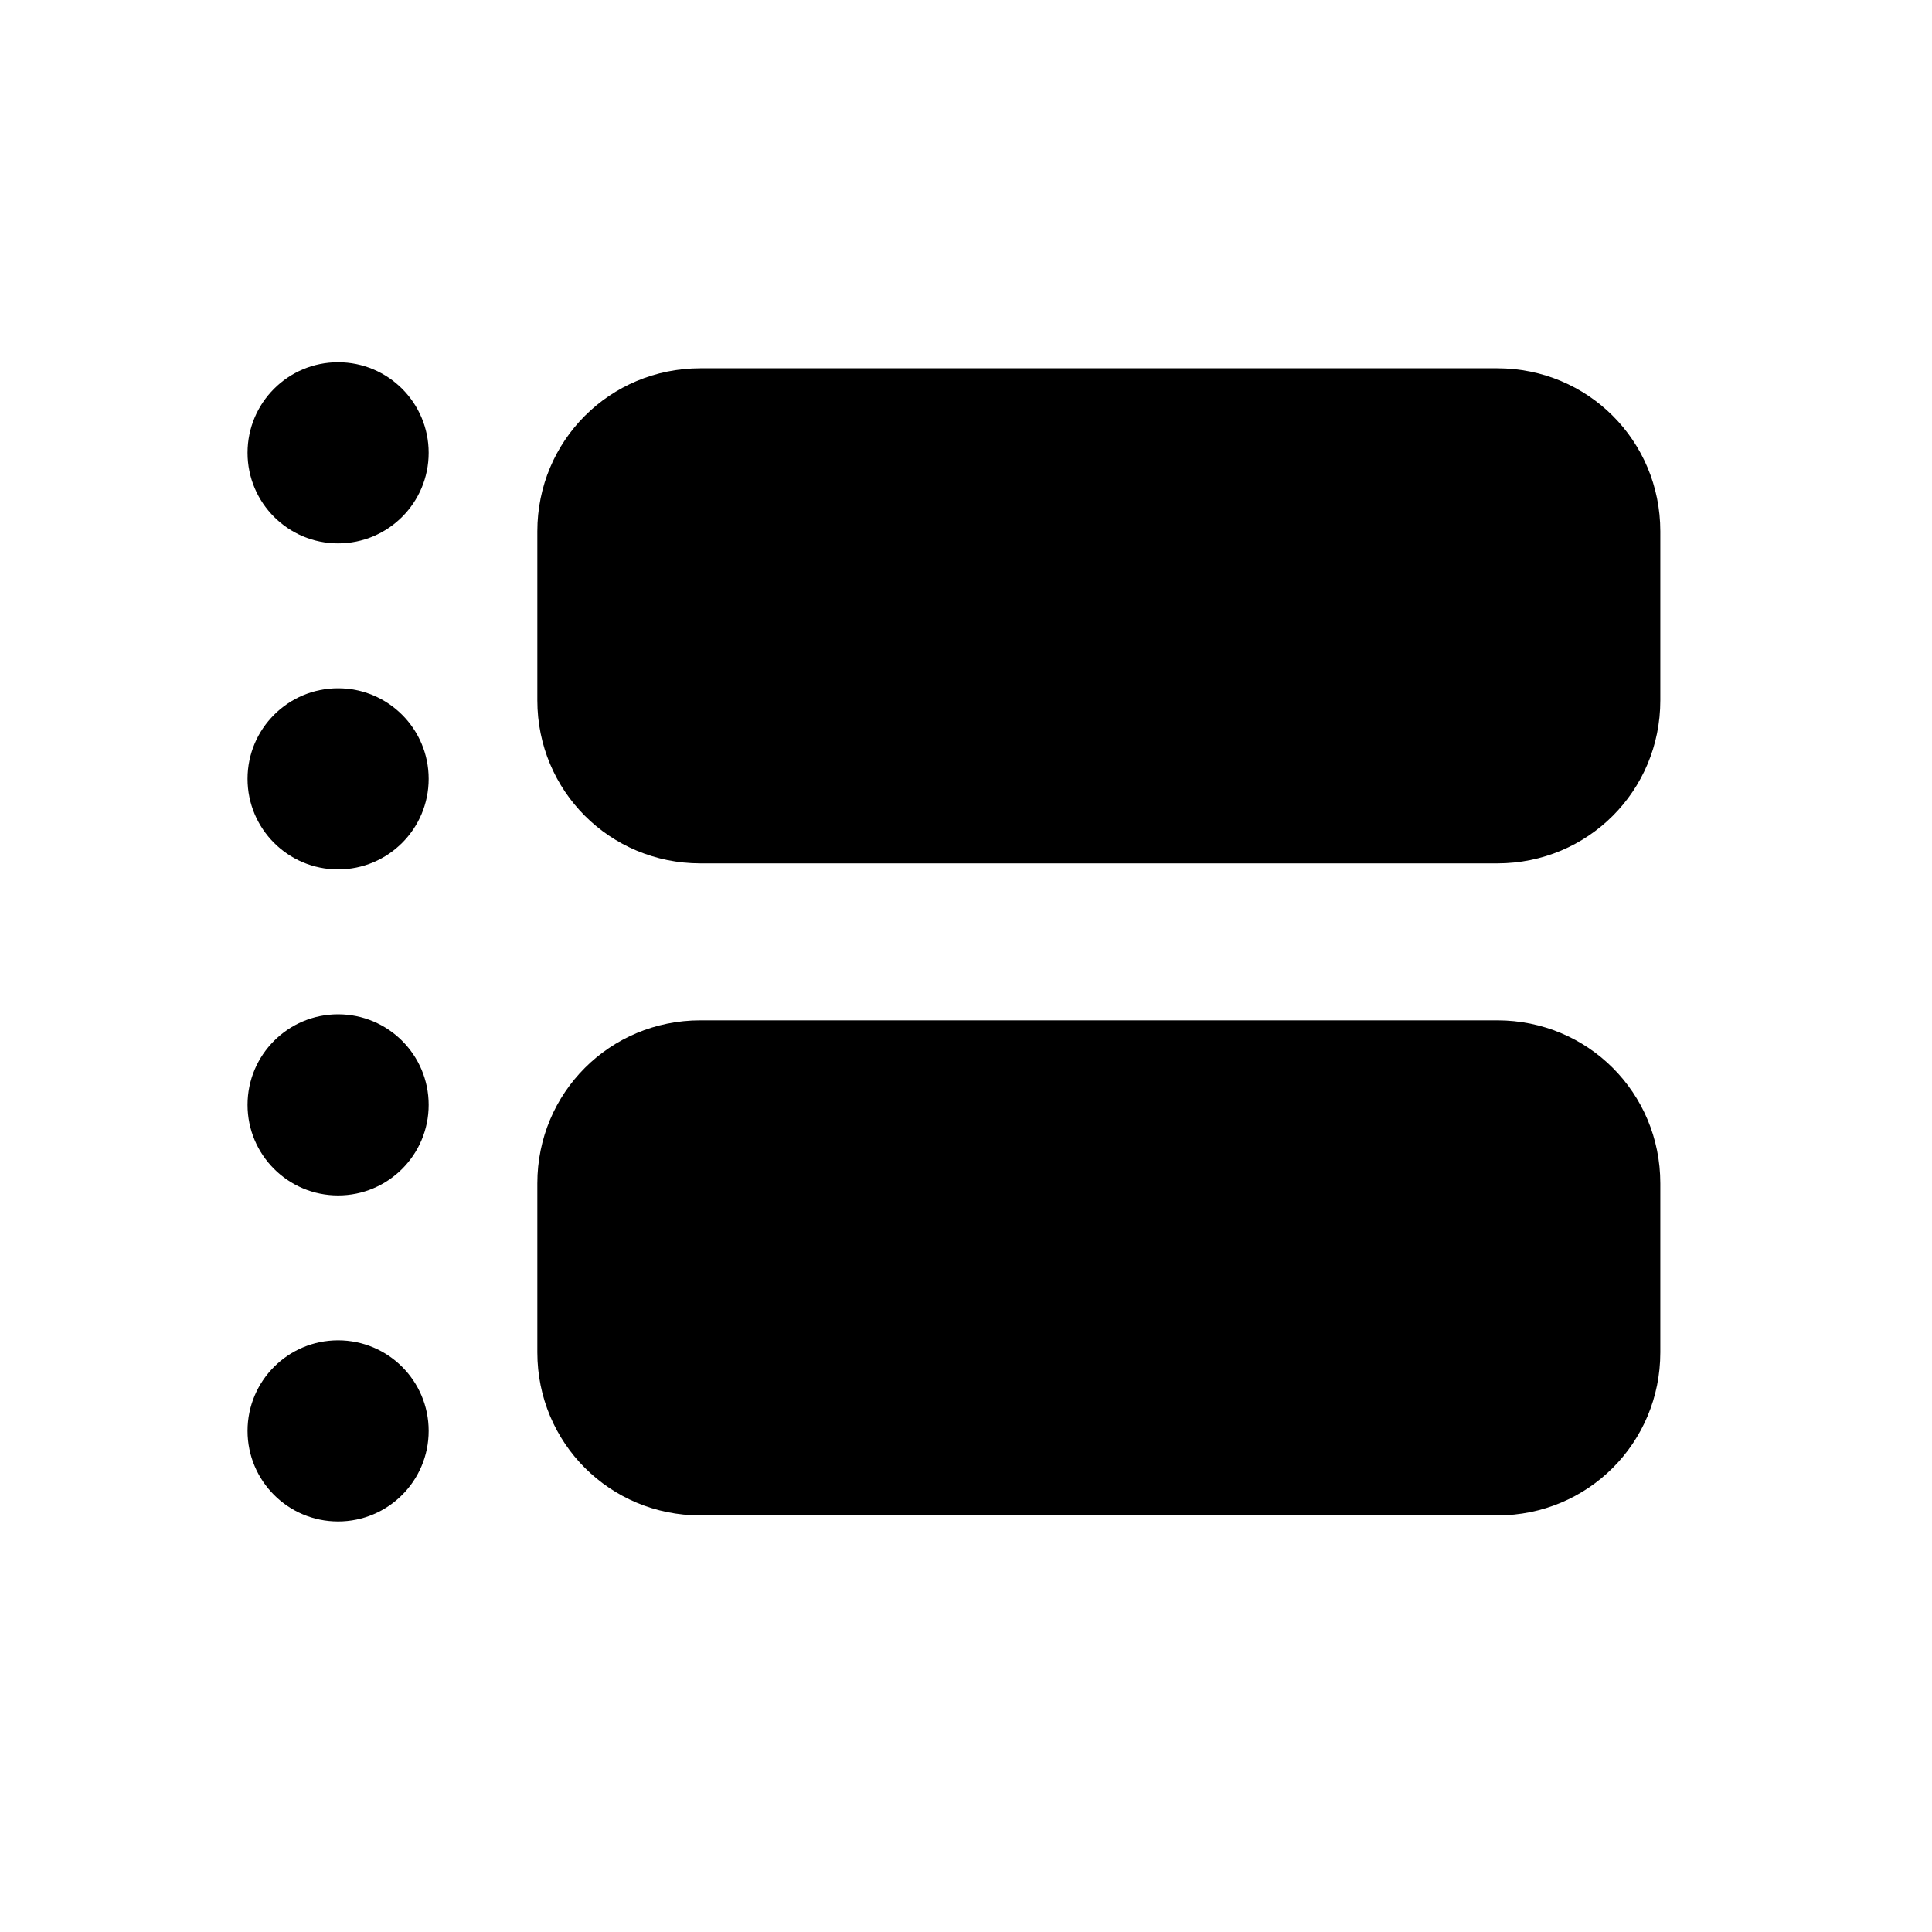
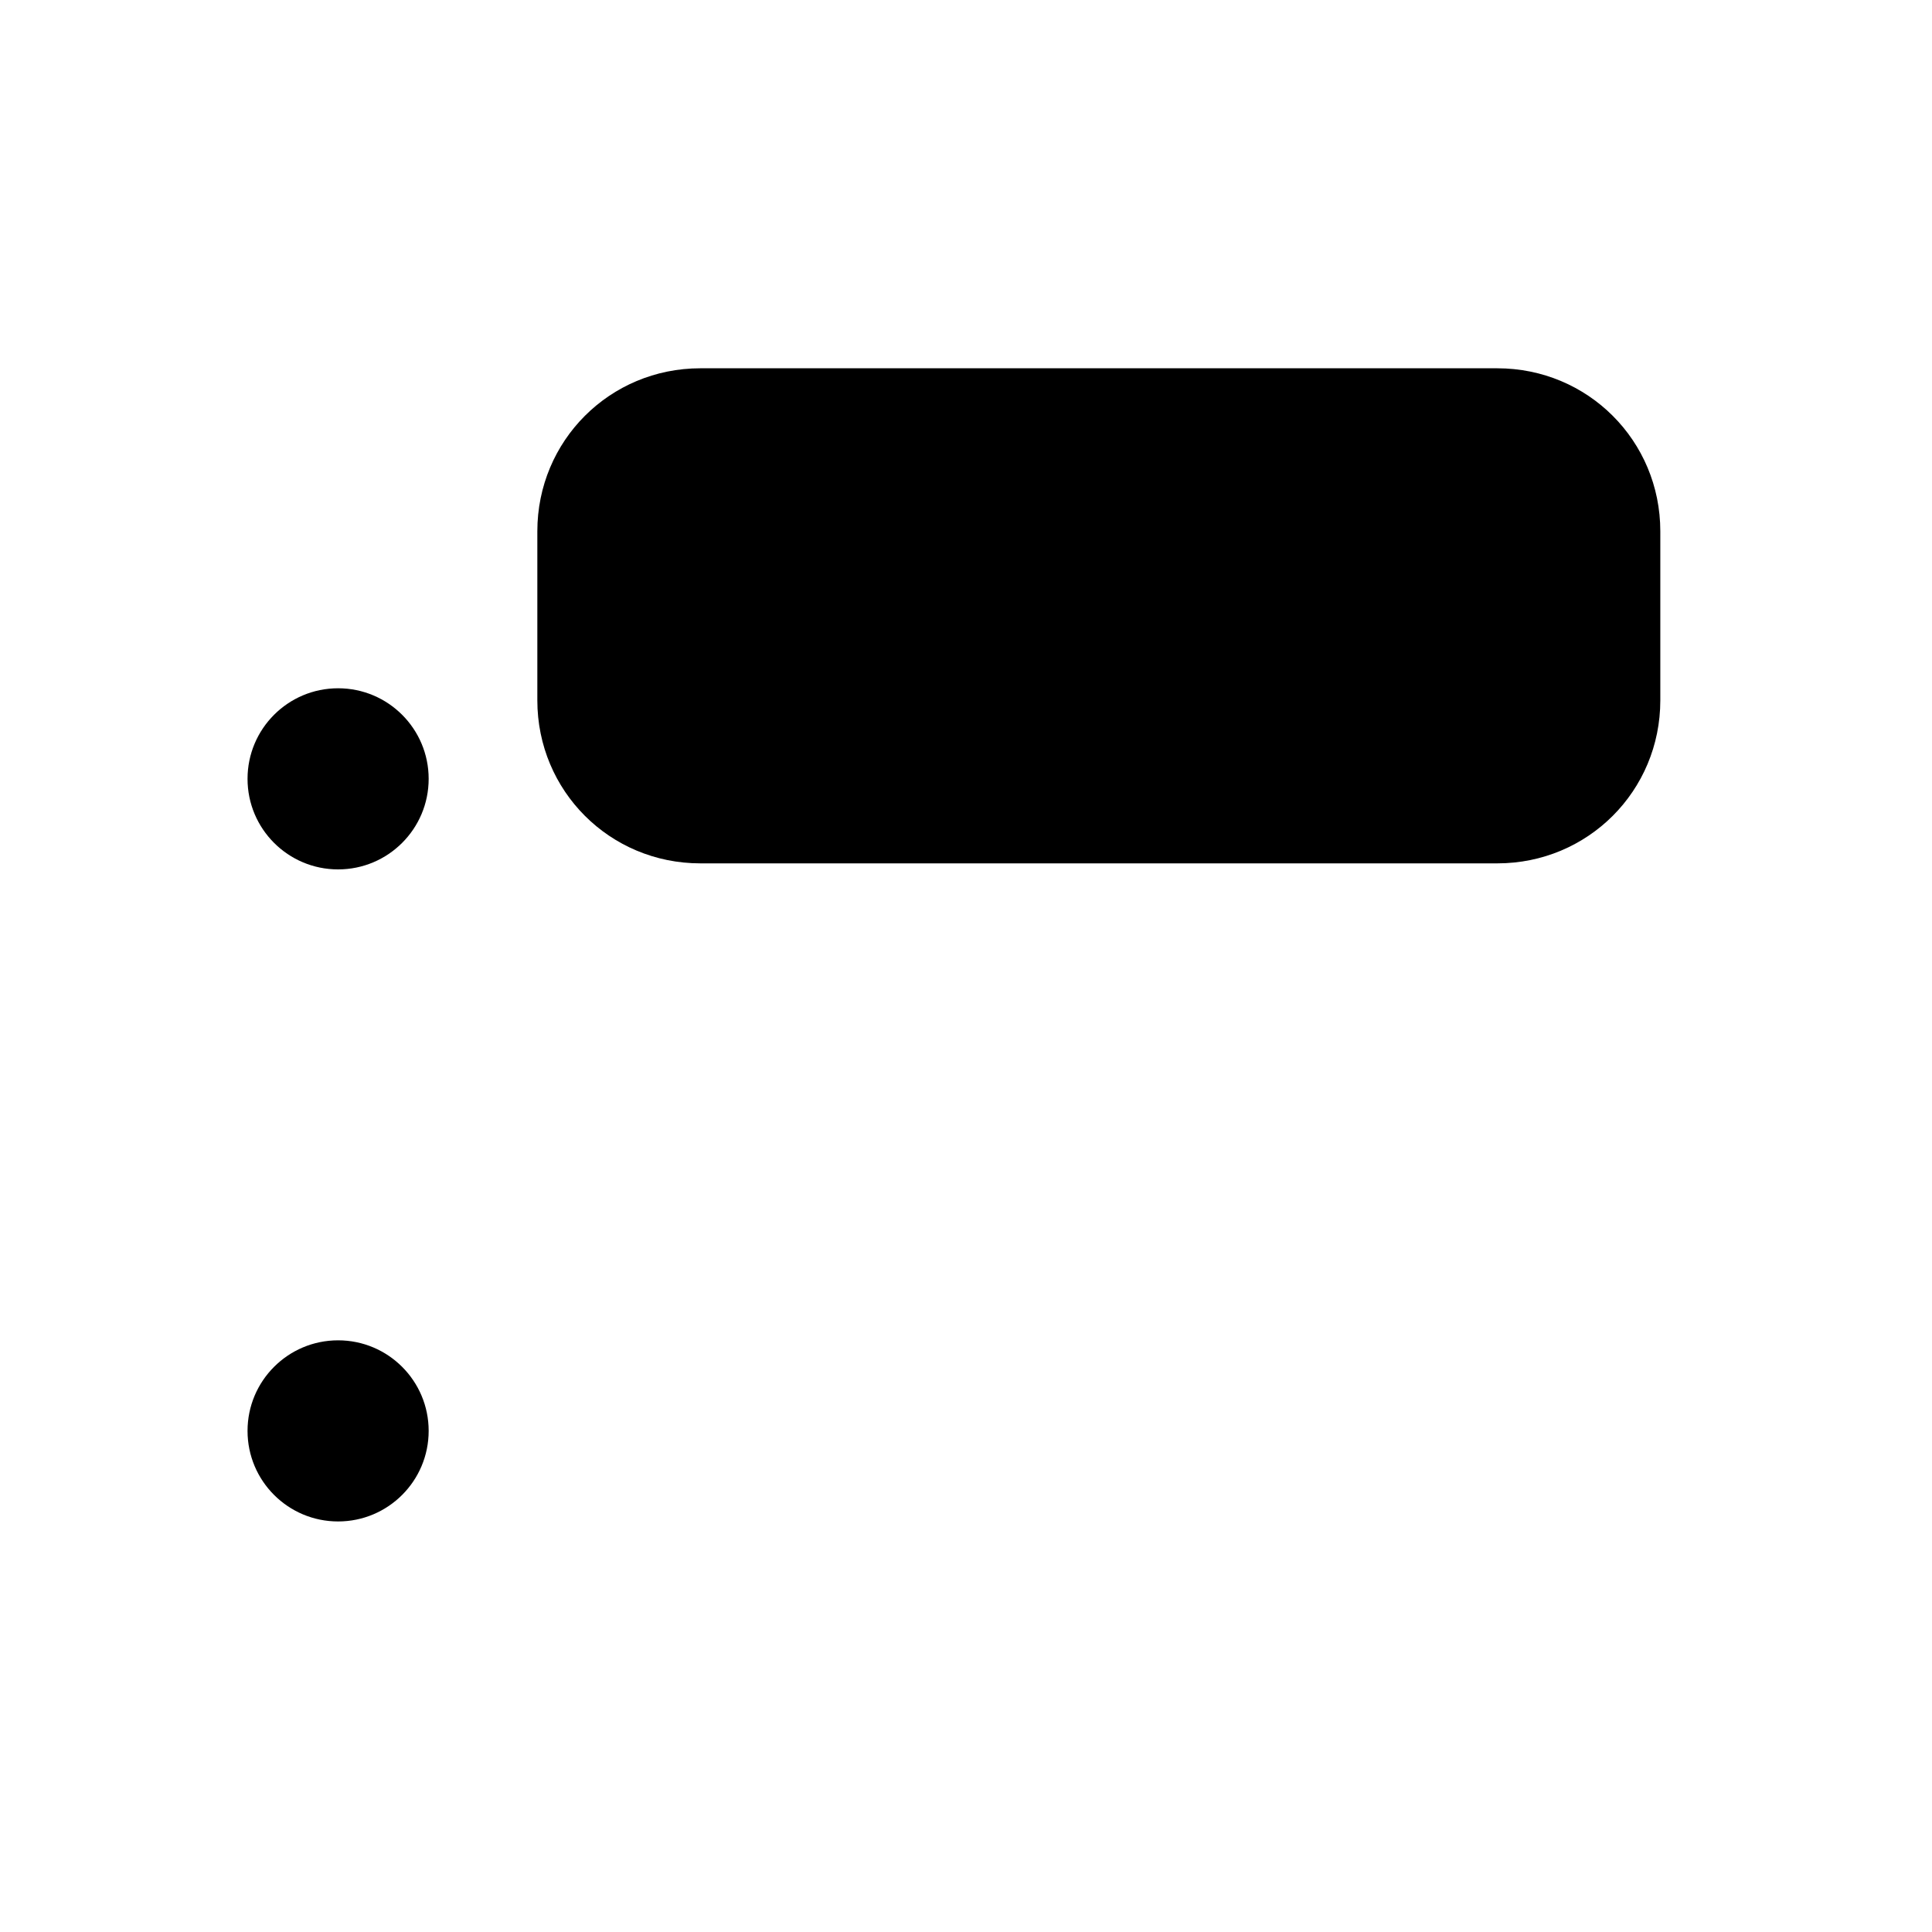
<svg xmlns="http://www.w3.org/2000/svg" version="1.1" id="Layer_1" x="0px" y="0px" width="32px" height="32px" viewBox="0 0 32 32" style="enable-background:new 0 0 32 32;" xml:space="preserve">
-   <circle cx="5.6" cy="7.5" r="1.5" />
  <circle cx="5.6" cy="12.9" r="1.5" />
-   <circle cx="5.6" cy="18.3" r="1.5" />
  <circle cx="5.6" cy="23.7" r="1.5" />
  <path d="M24.8,14.3H11.6c-1.5,0-2.7-1.2-2.7-2.7V8.8c0-1.5,1.2-2.7,2.7-2.7h13.2c1.5,0,2.7,1.2,2.7,2.7v2.8  C27.5,13.1,26.3,14.3,24.8,14.3z" />
-   <path d="M24.8,25.1H11.6c-1.5,0-2.7-1.2-2.7-2.7v-2.8c0-1.5,1.2-2.7,2.7-2.7h13.2c1.5,0,2.7,1.2,2.7,2.7v2.8  C27.5,23.9,26.3,25.1,24.8,25.1z" />
</svg>